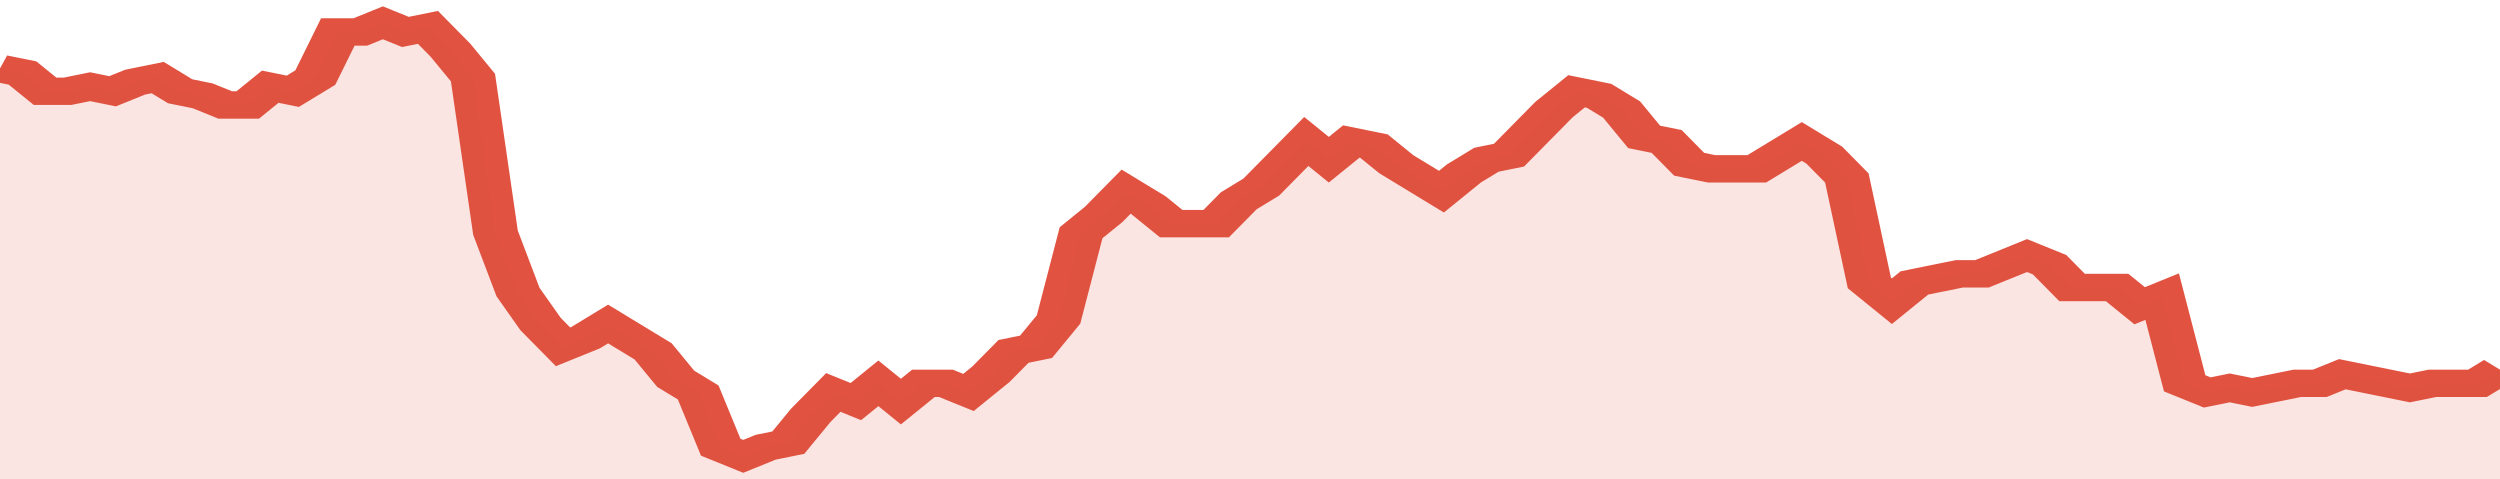
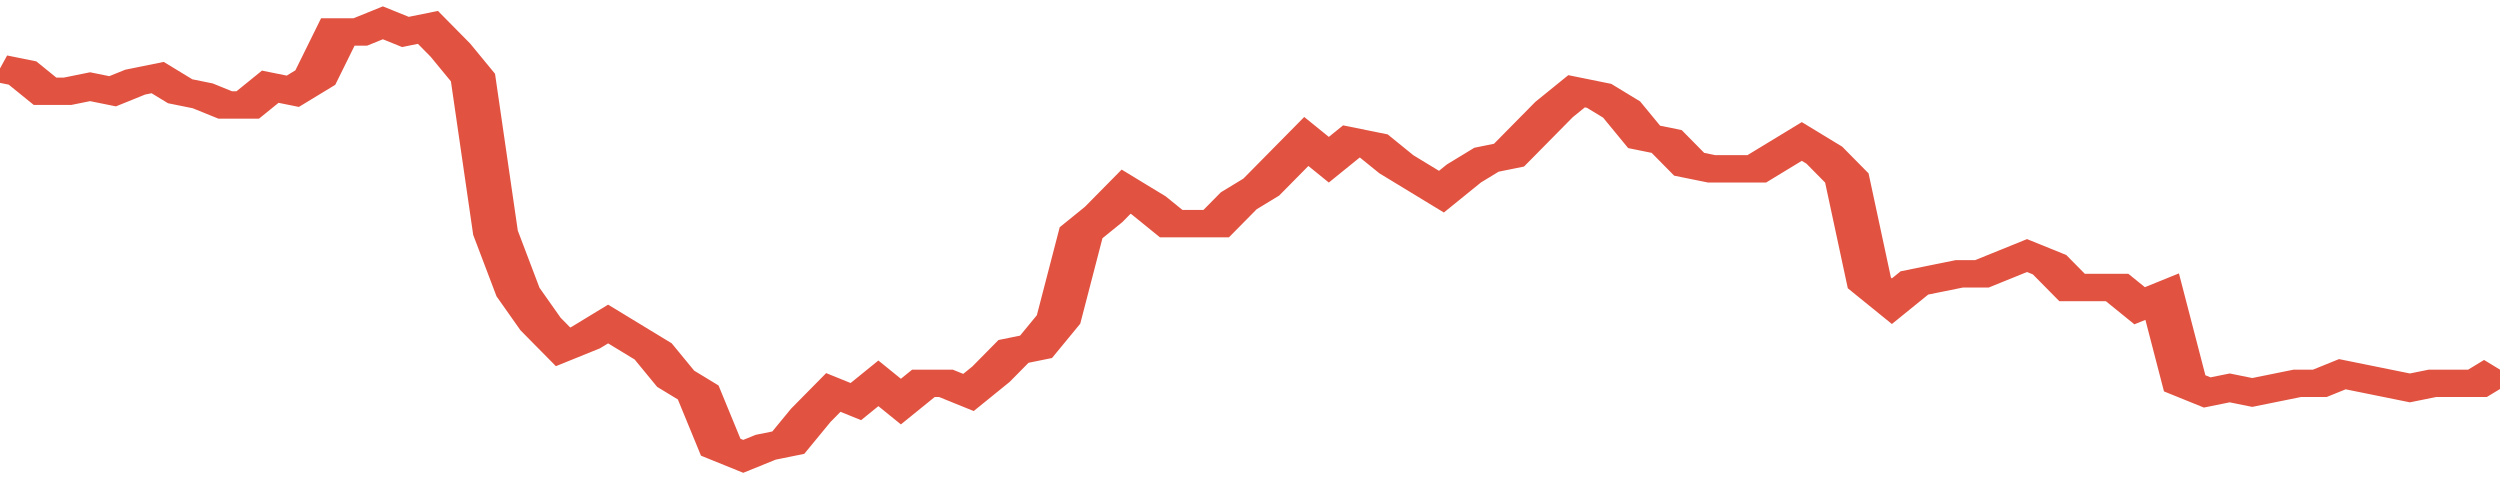
<svg xmlns="http://www.w3.org/2000/svg" viewBox="0 0 333 105" width="120" height="23" preserveAspectRatio="none">
  <polyline fill="none" stroke="#E15241" stroke-width="6" points="0, 15 3, 16 6, 20 9, 20 12, 19 15, 20 18, 18 21, 17 24, 20 27, 21 30, 23 33, 23 36, 19 39, 20 42, 17 45, 7 48, 7 51, 5 54, 7 57, 6 60, 11 63, 17 66, 51 69, 64 72, 71 75, 76 78, 74 81, 71 84, 74 87, 77 90, 83 93, 86 96, 98 99, 100 102, 98 105, 97 108, 91 111, 86 114, 88 117, 84 120, 88 123, 84 126, 84 129, 86 132, 82 135, 77 138, 76 141, 70 144, 51 147, 47 150, 42 153, 45 156, 49 159, 49 162, 49 165, 44 168, 41 171, 36 174, 31 177, 35 180, 31 183, 32 186, 36 189, 39 192, 42 195, 38 198, 35 201, 34 204, 29 207, 24 210, 20 213, 21 216, 24 219, 30 222, 31 225, 36 228, 37 231, 37 234, 37 237, 34 240, 31 243, 34 246, 39 249, 62 252, 66 255, 62 258, 61 261, 60 264, 60 267, 58 270, 56 273, 58 276, 63 279, 63 282, 63 285, 67 288, 65 291, 84 294, 86 297, 85 300, 86 303, 85 306, 84 309, 84 312, 82 315, 83 318, 84 321, 85 324, 84 327, 84 330, 84 333, 81 333, 81 "> </polyline>
-   <polygon fill="#E15241" opacity="0.15" points="0, 105 0, 15 3, 16 6, 20 9, 20 12, 19 15, 20 18, 18 21, 17 24, 20 27, 21 30, 23 33, 23 36, 19 39, 20 42, 17 45, 7 48, 7 51, 5 54, 7 57, 6 60, 11 63, 17 66, 51 69, 64 72, 71 75, 76 78, 74 81, 71 84, 74 87, 77 90, 83 93, 86 96, 98 99, 100 102, 98 105, 97 108, 91 111, 86 114, 88 117, 84 120, 88 123, 84 126, 84 129, 86 132, 82 135, 77 138, 76 141, 70 144, 51 147, 47 150, 42 153, 45 156, 49 159, 49 162, 49 165, 44 168, 41 171, 36 174, 31 177, 35 180, 31 183, 32 186, 36 189, 39 192, 42 195, 38 198, 35 201, 34 204, 29 207, 24 210, 20 213, 21 216, 24 219, 30 222, 31 225, 36 228, 37 231, 37 234, 37 237, 34 240, 31 243, 34 246, 39 249, 62 252, 66 255, 62 258, 61 261, 60 264, 60 267, 58 270, 56 273, 58 276, 63 279, 63 282, 63 285, 67 288, 65 291, 84 294, 86 297, 85 300, 86 303, 85 306, 84 309, 84 312, 82 315, 83 318, 84 321, 85 324, 84 327, 84 330, 84 333, 81 333, 105 " />
</svg>